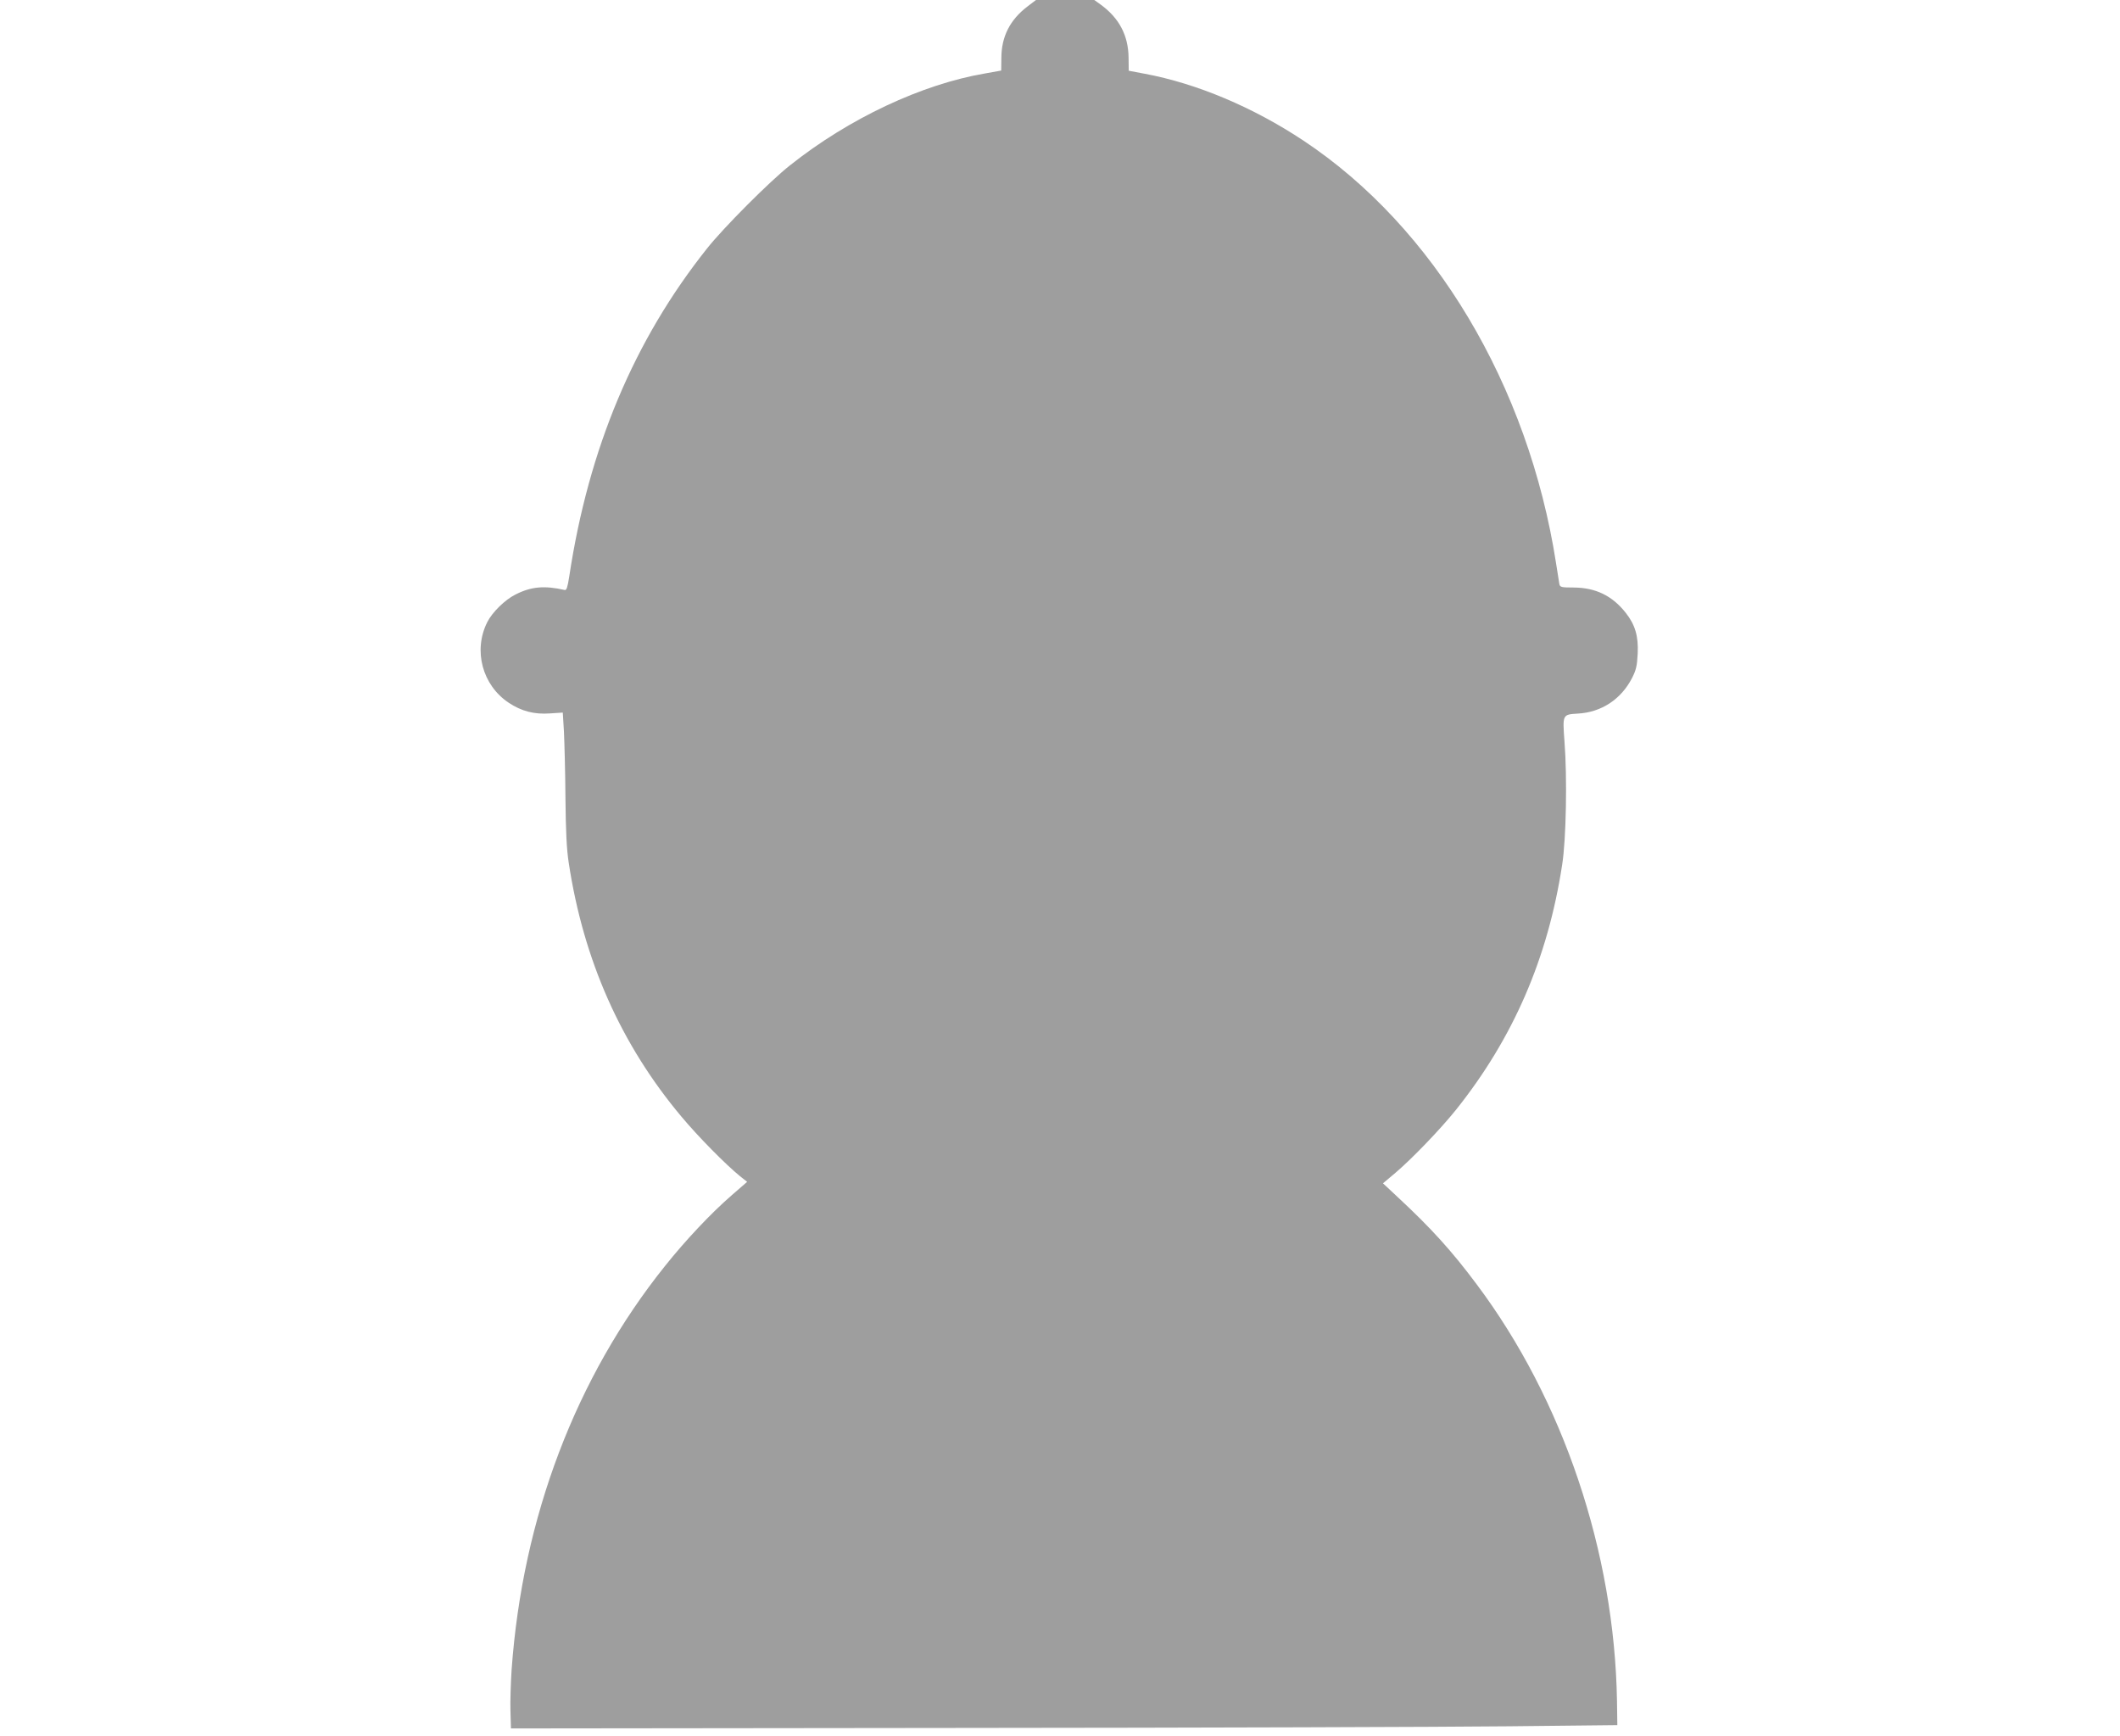
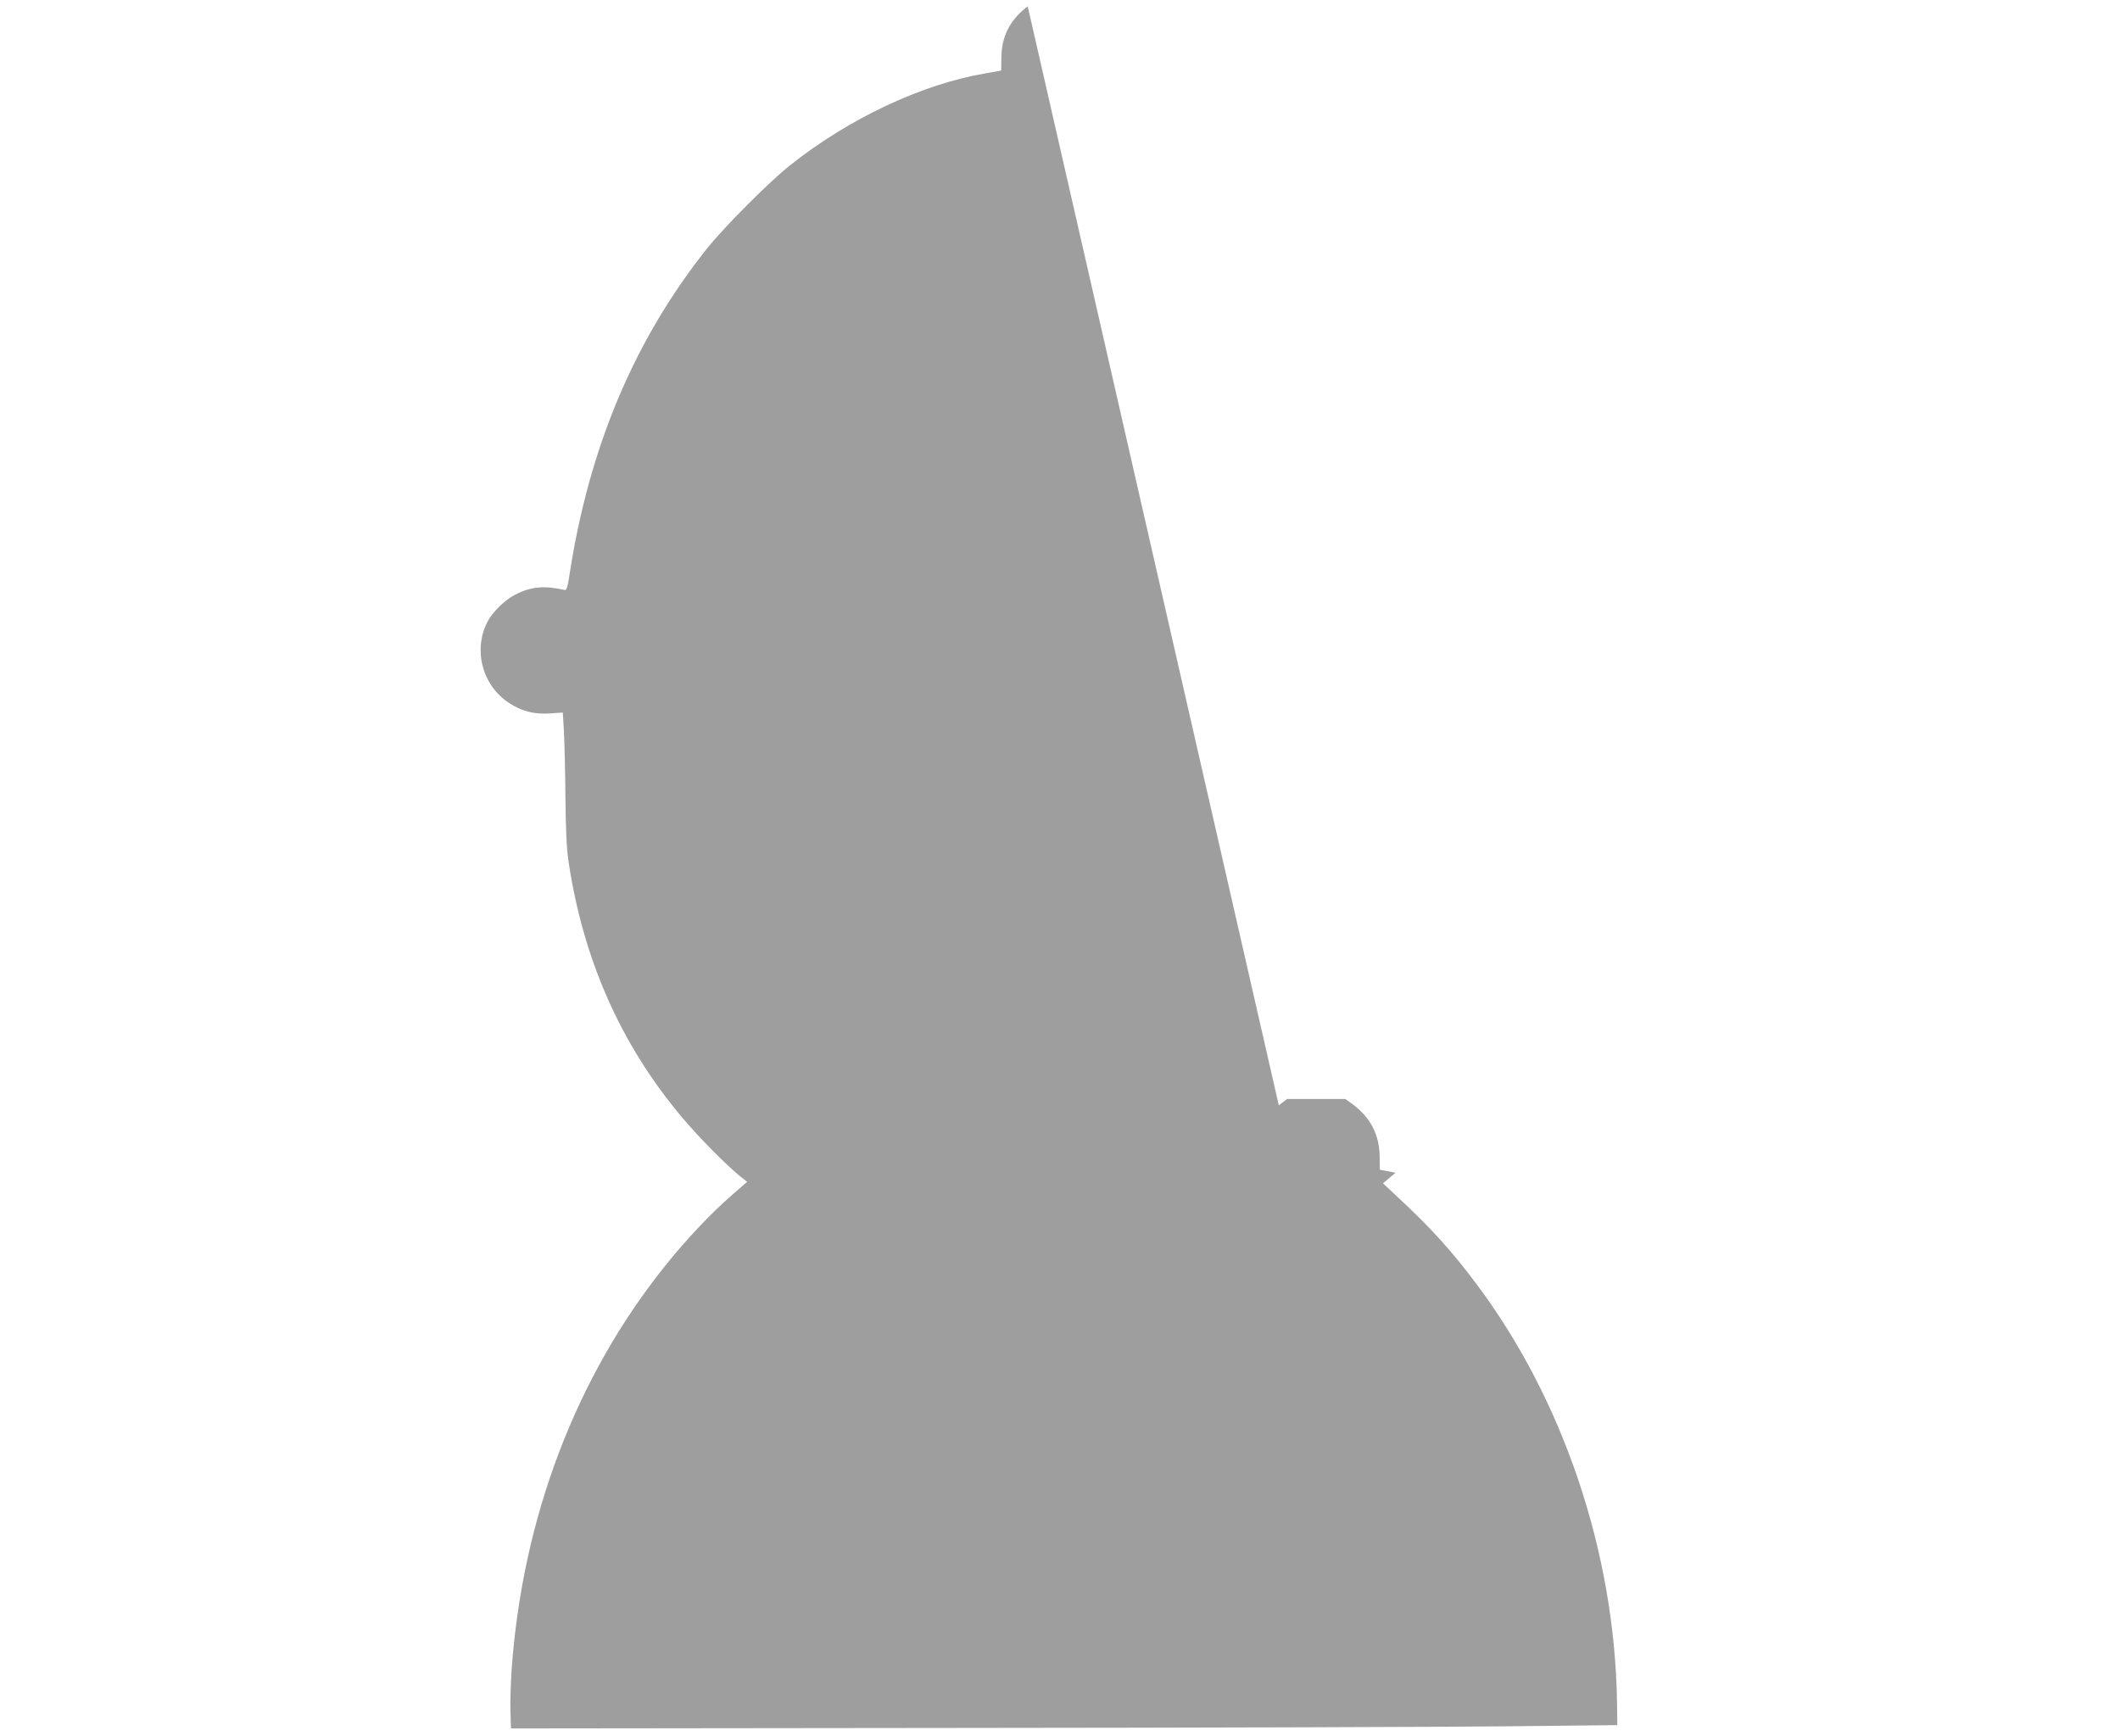
<svg xmlns="http://www.w3.org/2000/svg" version="1.0" width="1280pt" height="1048pt" viewBox="0 0 1280 1048" preserveAspectRatio="xMidYMid meet">
  <g transform="translate(0,1048) scale(0.1,-0.1)" fill="#9e9e9e" stroke="none">
-     <path d="M6205 10442 c-107 -81 -159 -183 -159 -313 l-1 -75 -95 -17 c-384 -65 -824 -272 -1180 -555 -121 -95 -403 -378 -501 -502 -441 -554 -715 -1207 -832 -1980 -10 -64 -16 -84 -27 -82 -123 28 -204 21 -299 -28 -62 -31 -139 -106 -169 -166 -86 -171 -30 -381 130 -487 77 -51 154 -71 249 -64 l77 5 7 -117 c3 -64 8 -242 9 -396 2 -204 7 -311 20 -395 89 -586 315 -1096 680 -1531 101 -121 267 -289 354 -360 l43 -34 -92 -80 c-127 -110 -280 -273 -403 -427 -539 -672 -861 -1520 -927 -2438 -5 -80 -9 -192 -7 -250 l3 -105 2685 3 c1477 1 2980 6 3340 10 l655 7 -2 145 c-15 900 -325 1820 -847 2516 -149 200 -275 339 -474 524 l-92 86 76 64 c102 87 272 264 365 380 345 432 555 915 641 1480 24 151 31 525 14 742 -12 166 -13 164 82 170 141 8 259 86 325 213 26 51 31 74 35 150 5 105 -16 174 -72 245 -82 104 -182 152 -314 153 -75 0 -83 2 -87 21 -2 12 -11 68 -20 126 -167 1074 -737 2028 -1525 2551 -303 201 -643 345 -960 404 l-95 18 -1 81 c-2 133 -57 237 -168 318 l-39 28 -176 0 -176 0 -50 -38z" />
+     <path d="M6205 10442 c-107 -81 -159 -183 -159 -313 l-1 -75 -95 -17 c-384 -65 -824 -272 -1180 -555 -121 -95 -403 -378 -501 -502 -441 -554 -715 -1207 -832 -1980 -10 -64 -16 -84 -27 -82 -123 28 -204 21 -299 -28 -62 -31 -139 -106 -169 -166 -86 -171 -30 -381 130 -487 77 -51 154 -71 249 -64 l77 5 7 -117 c3 -64 8 -242 9 -396 2 -204 7 -311 20 -395 89 -586 315 -1096 680 -1531 101 -121 267 -289 354 -360 l43 -34 -92 -80 c-127 -110 -280 -273 -403 -427 -539 -672 -861 -1520 -927 -2438 -5 -80 -9 -192 -7 -250 l3 -105 2685 3 c1477 1 2980 6 3340 10 l655 7 -2 145 c-15 900 -325 1820 -847 2516 -149 200 -275 339 -474 524 l-92 86 76 64 l-95 18 -1 81 c-2 133 -57 237 -168 318 l-39 28 -176 0 -176 0 -50 -38z" />
  </g>
</svg>